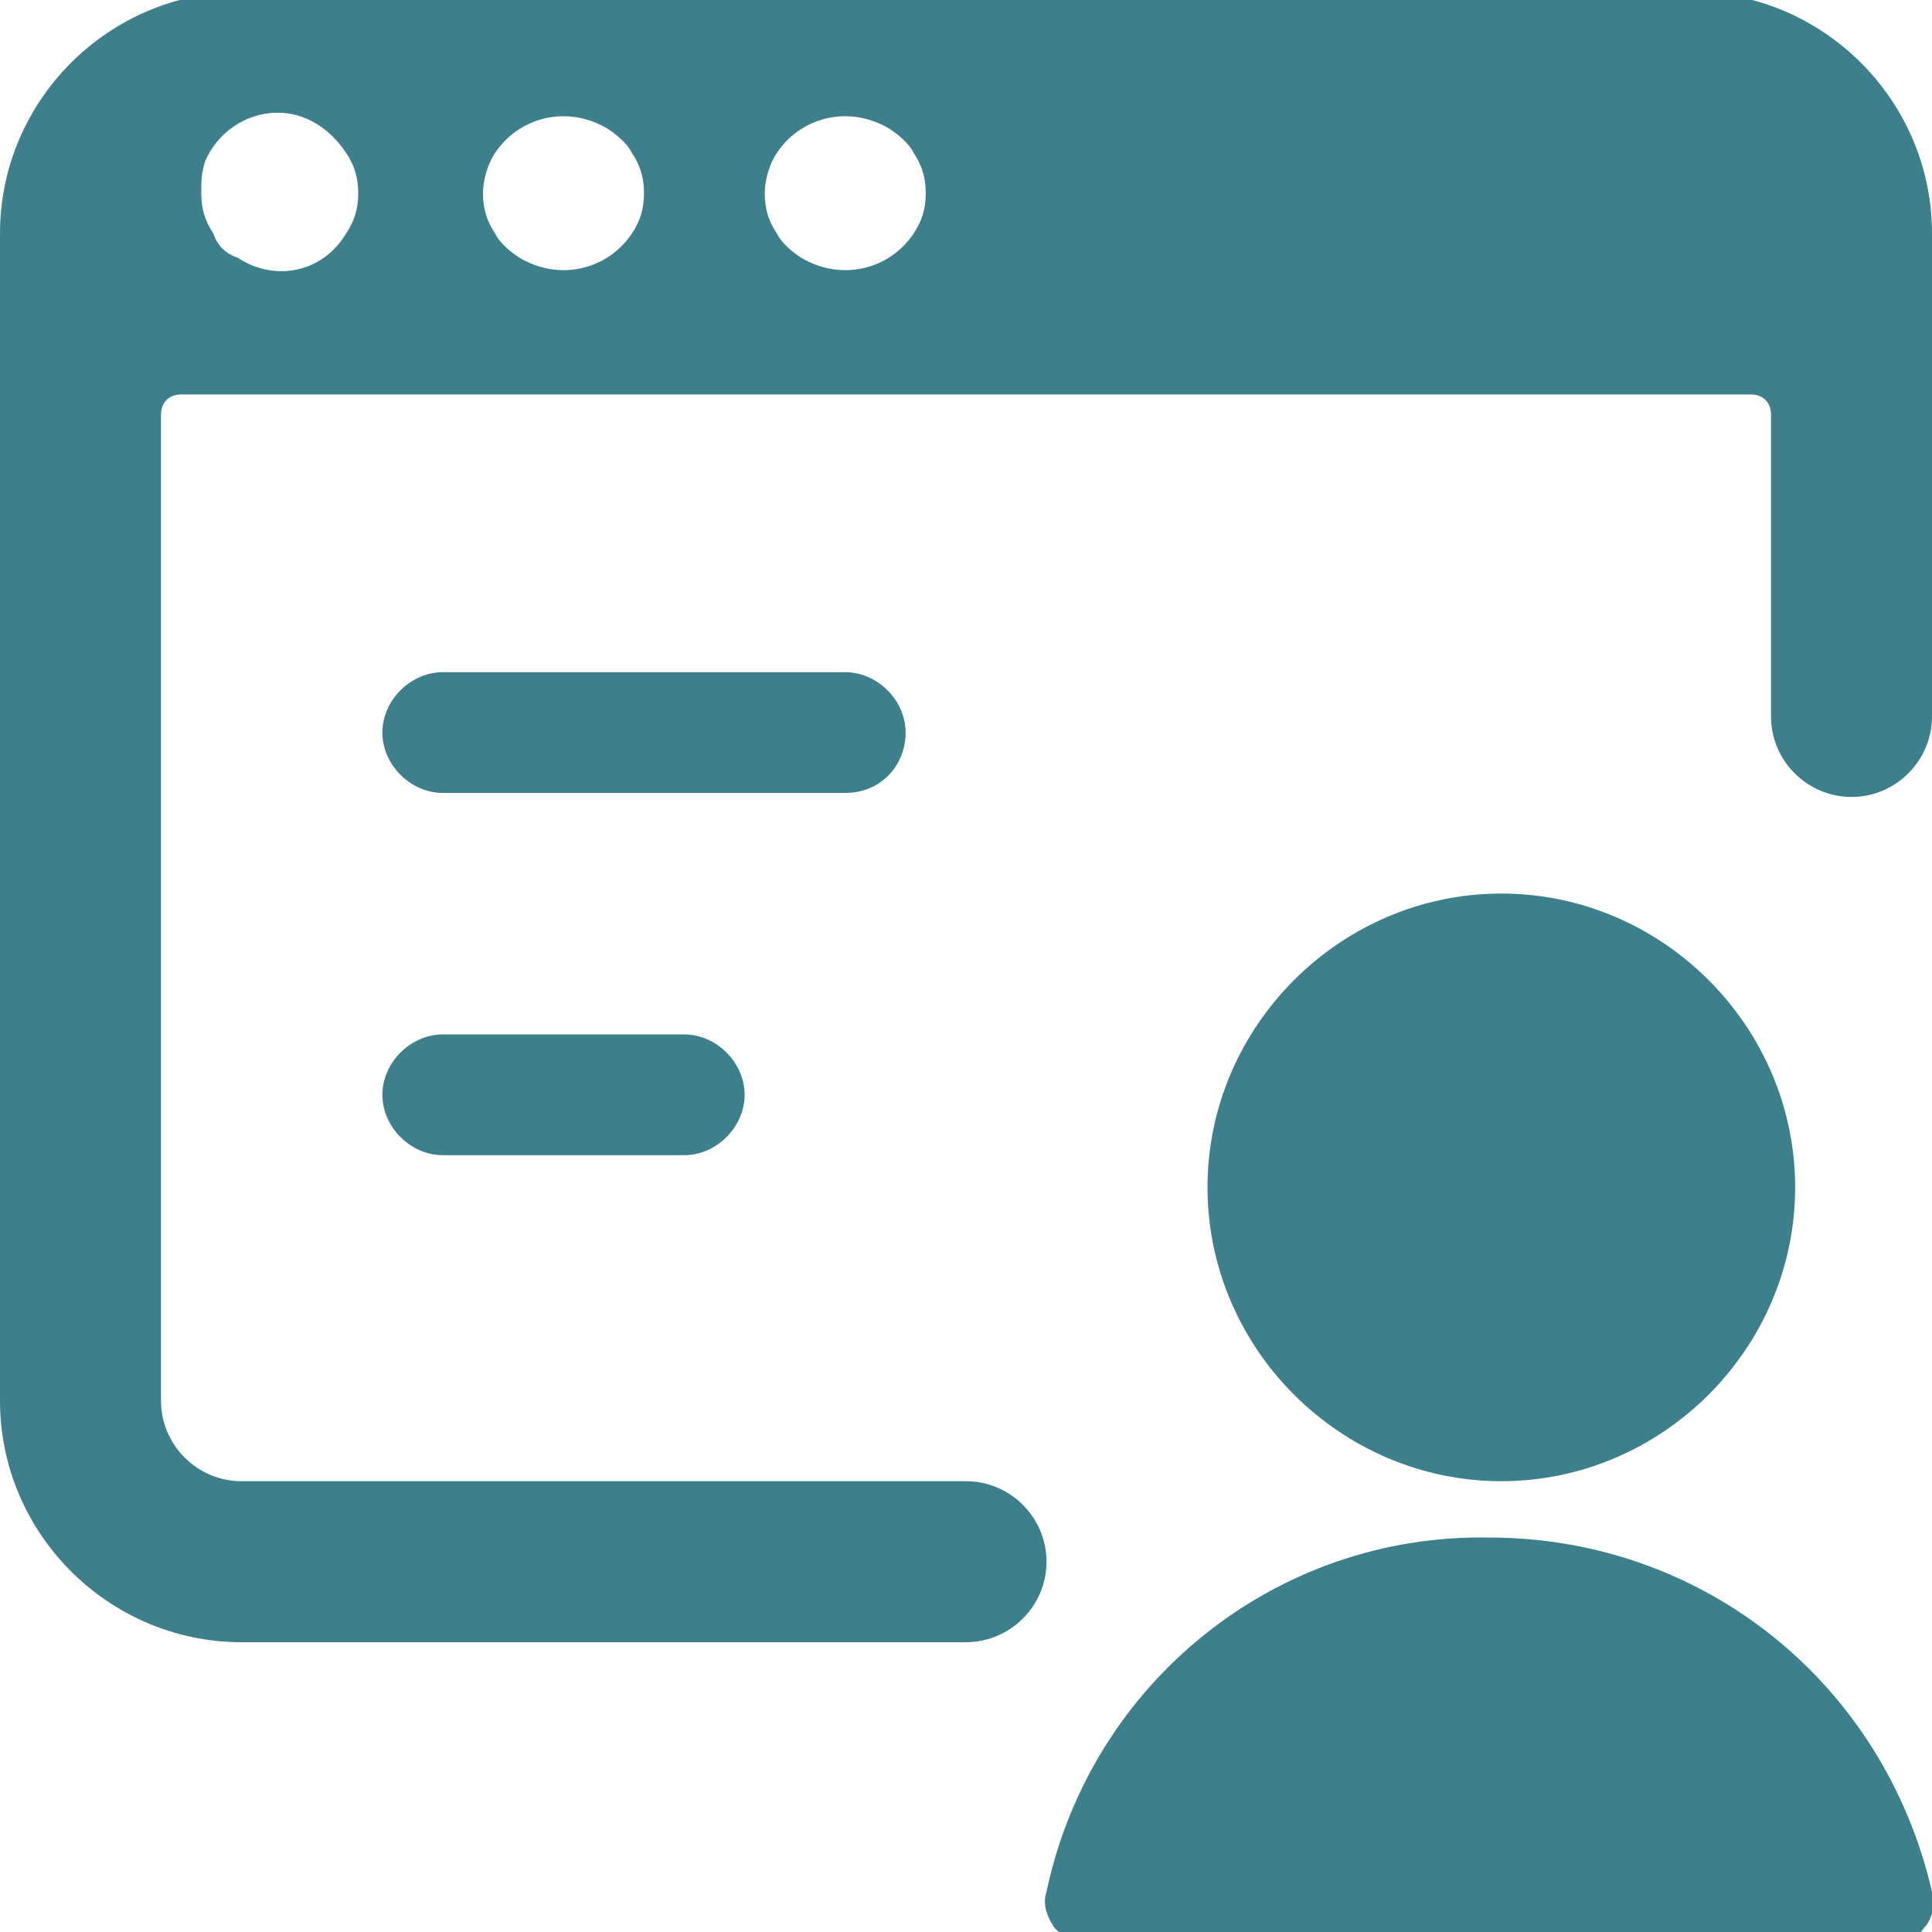
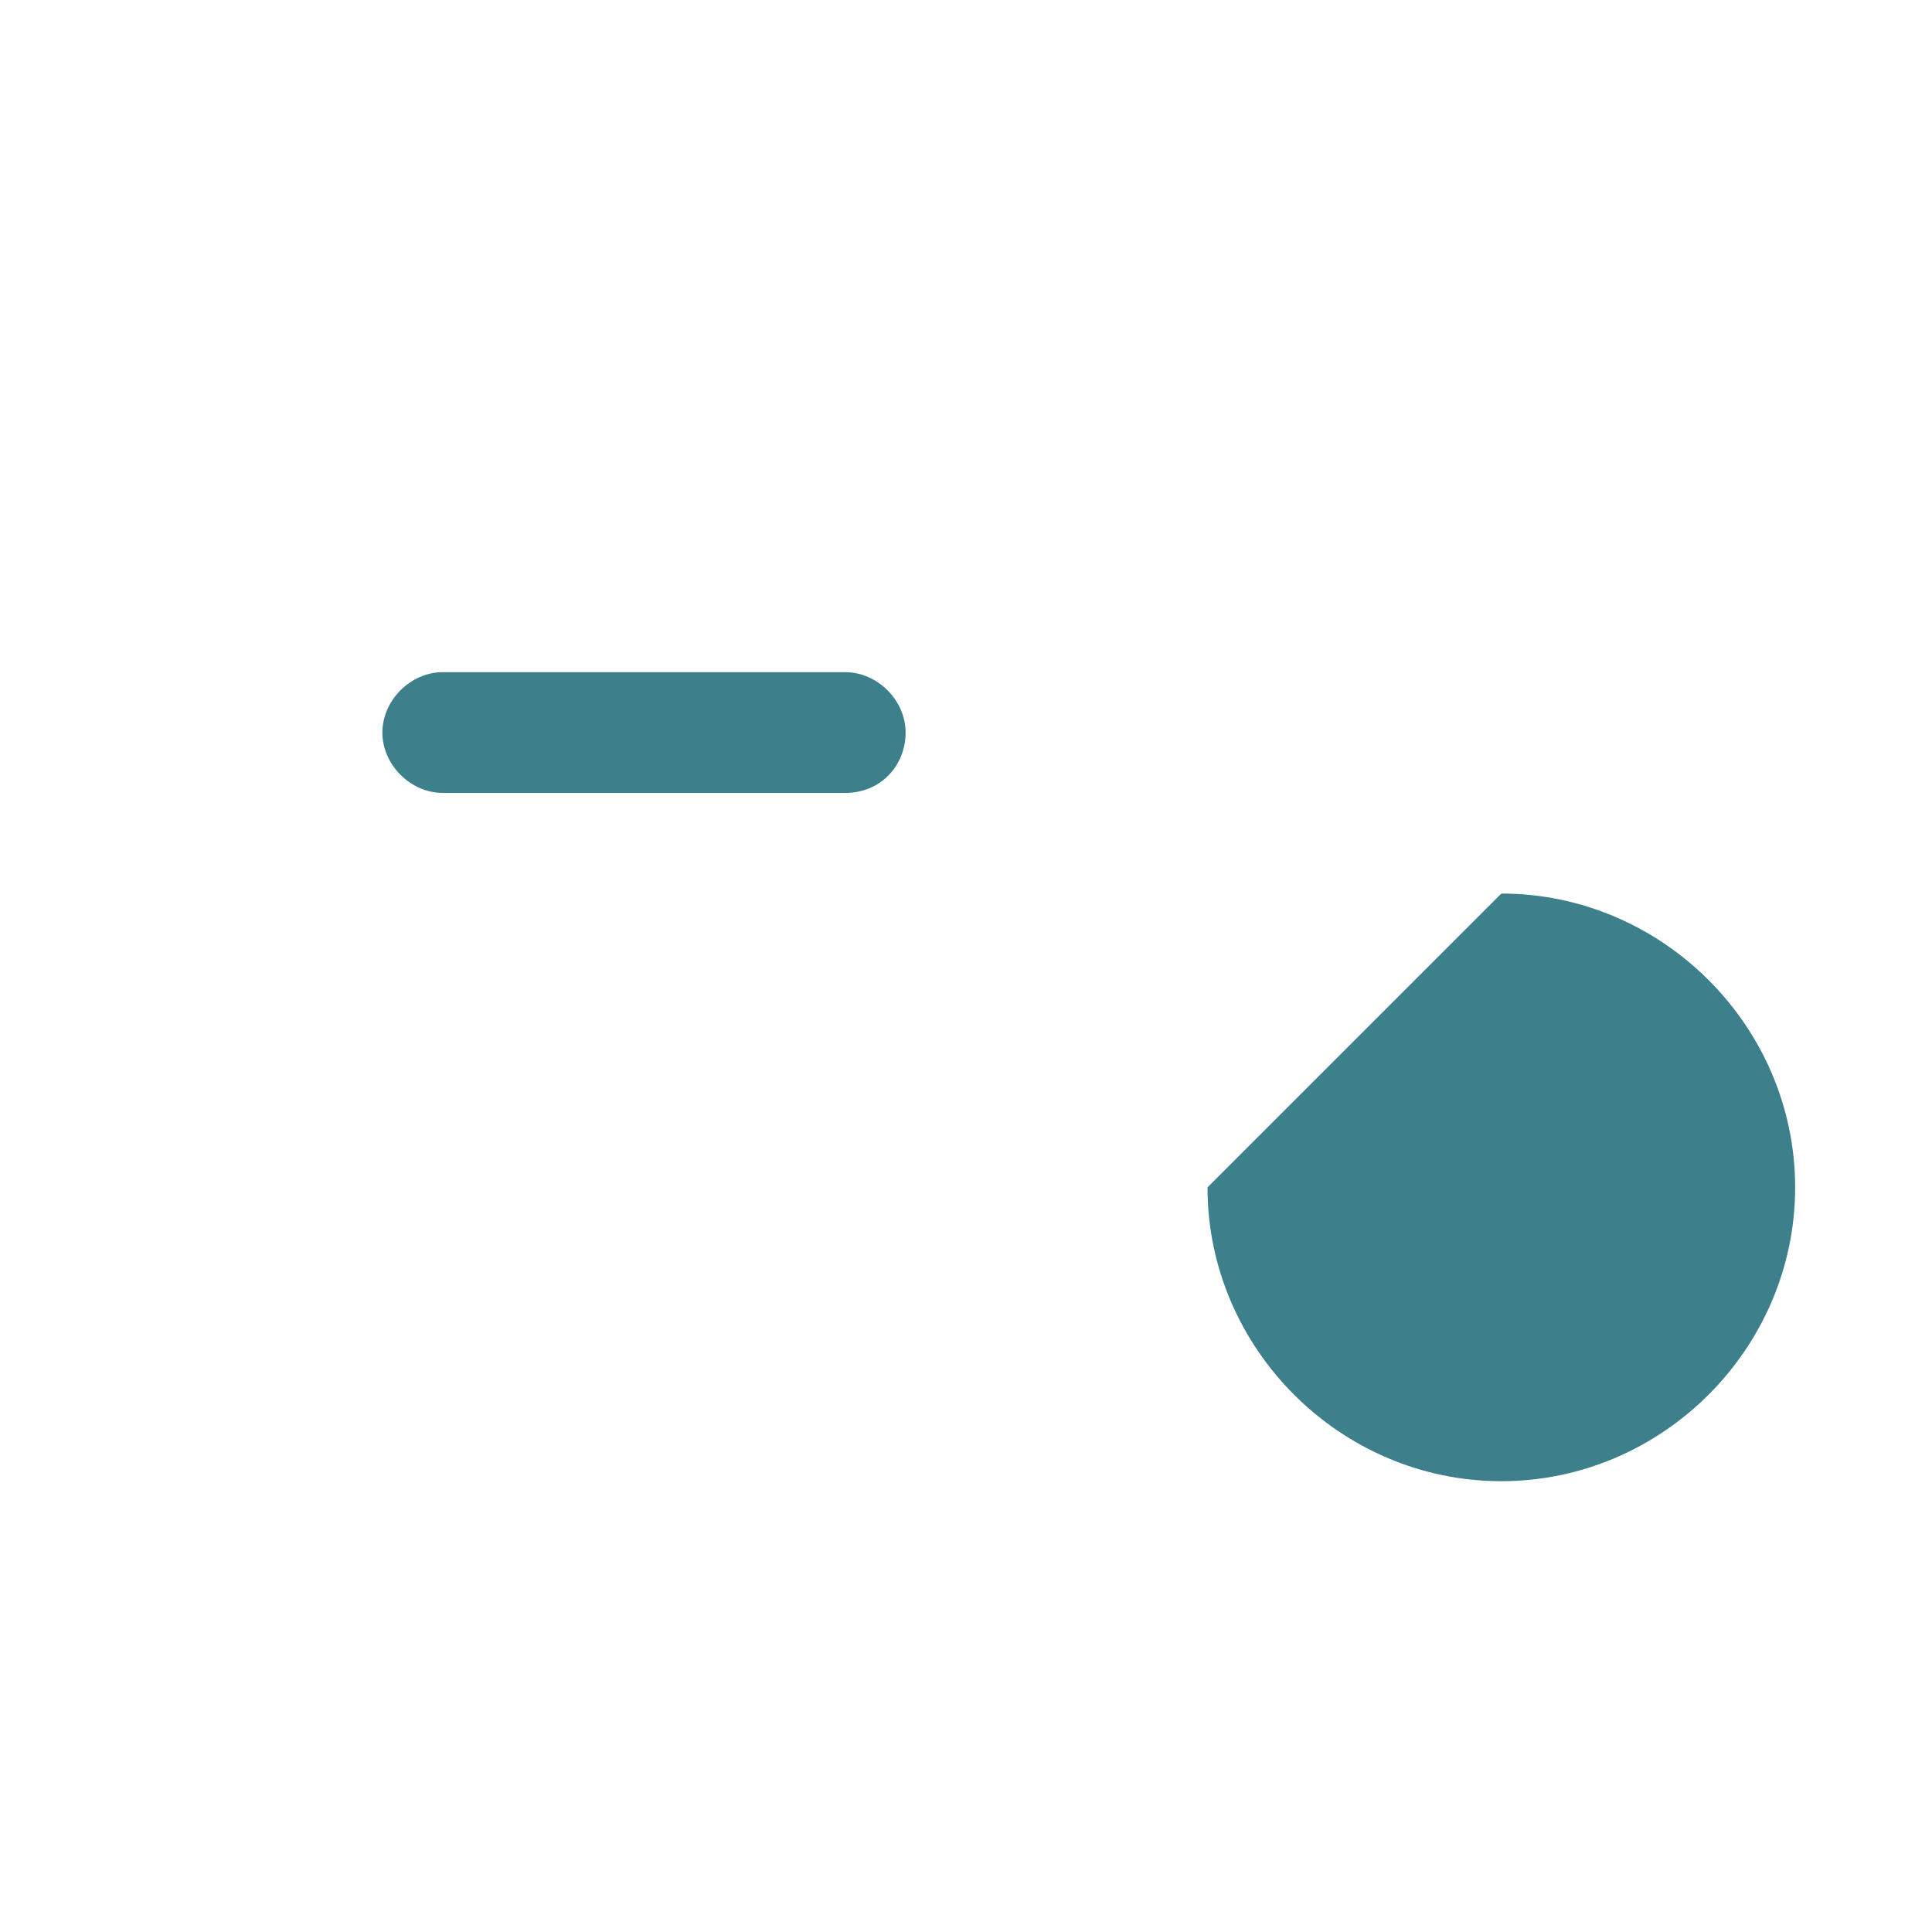
<svg xmlns="http://www.w3.org/2000/svg" version="1.1" id="Ebene_1" x="0px" y="0px" viewBox="0 0 48 48" style="enable-background:new 0 0 48 48;" xml:space="preserve">
  <style type="text/css">
	.st0{fill:#3D808C;}
</style>
  <g>
    <path class="st0" d="M22.5,18.2c0-0.8-0.7-1.5-1.5-1.5H11c-0.8,0-1.5,0.7-1.5,1.5s0.7,1.5,1.5,1.5h10C21.9,19.7,22.5,19,22.5,18.2   C22.5,18.2,22.5,18.2,22.5,18.2z" />
-     <path class="st0" d="M11,25.7c-0.8,0-1.5,0.7-1.5,1.5s0.7,1.5,1.5,1.5h6c0.8,0,1.5-0.7,1.5-1.5s-0.7-1.5-1.5-1.5H11z" />
-     <path class="st0" d="M30,29.5c0,4,3.3,7.3,7.3,7.3s7.3-3.3,7.3-7.3s-3.3-7.3-7.3-7.3S30,25.5,30,29.5" />
-     <path class="st0" d="M37,38.2c-5.3-0.1-9.9,3.6-11,8.8c-0.1,0.3,0,0.6,0.2,0.9c0.2,0.2,0.5,0.4,0.8,0.4h20c0.3,0,0.6-0.1,0.8-0.4   c0.2-0.2,0.3-0.6,0.2-0.9C46.8,41.8,42.3,38.2,37,38.2z" />
-     <path class="st0" d="M24,36.8H6c-1.1,0-2-0.9-2-2V10.3c0-0.3,0.2-0.5,0.5-0.5h39c0.3,0,0.5,0.2,0.5,0.5v7.5c0,1.1,0.9,2,2,2   s2-0.9,2-2v-12c0-3.3-2.7-6-6-6H6c-3.3,0-6,2.7-6,6v29c0,3.3,2.7,6,6,6h18c1.1,0,2-0.9,2-2S25.1,36.8,24,36.8z M19.3,3.8   c0.6-0.9,1.8-1.2,2.8-0.6c0.3,0.2,0.5,0.4,0.6,0.6c0.2,0.3,0.3,0.6,0.3,1c0,0.4-0.1,0.7-0.3,1c-0.6,0.9-1.8,1.2-2.8,0.6   c-0.3-0.2-0.5-0.4-0.6-0.6c-0.2-0.3-0.3-0.6-0.3-1C19,4.5,19.1,4.1,19.3,3.8z M12.3,3.8c0.6-0.9,1.8-1.2,2.8-0.6   c0.3,0.2,0.5,0.4,0.6,0.6c0.2,0.3,0.3,0.6,0.3,1c0,0.4-0.1,0.7-0.3,1c-0.6,0.9-1.8,1.2-2.8,0.6c-0.3-0.2-0.5-0.4-0.6-0.6   c-0.2-0.3-0.3-0.6-0.3-1C12,4.5,12.1,4.1,12.3,3.8z M5.1,4c0.3-0.7,1-1.2,1.8-1.2c0.7,0,1.3,0.4,1.7,1c0.2,0.3,0.3,0.6,0.3,1   c0,0.4-0.1,0.7-0.3,1C8,6.8,6.8,7,5.9,6.4C5.6,6.3,5.4,6.1,5.3,5.8C5.1,5.5,5,5.2,5,4.8C5,4.5,5,4.3,5.1,4z" />
+     <path class="st0" d="M30,29.5c0,4,3.3,7.3,7.3,7.3s7.3-3.3,7.3-7.3s-3.3-7.3-7.3-7.3" />
  </g>
</svg>